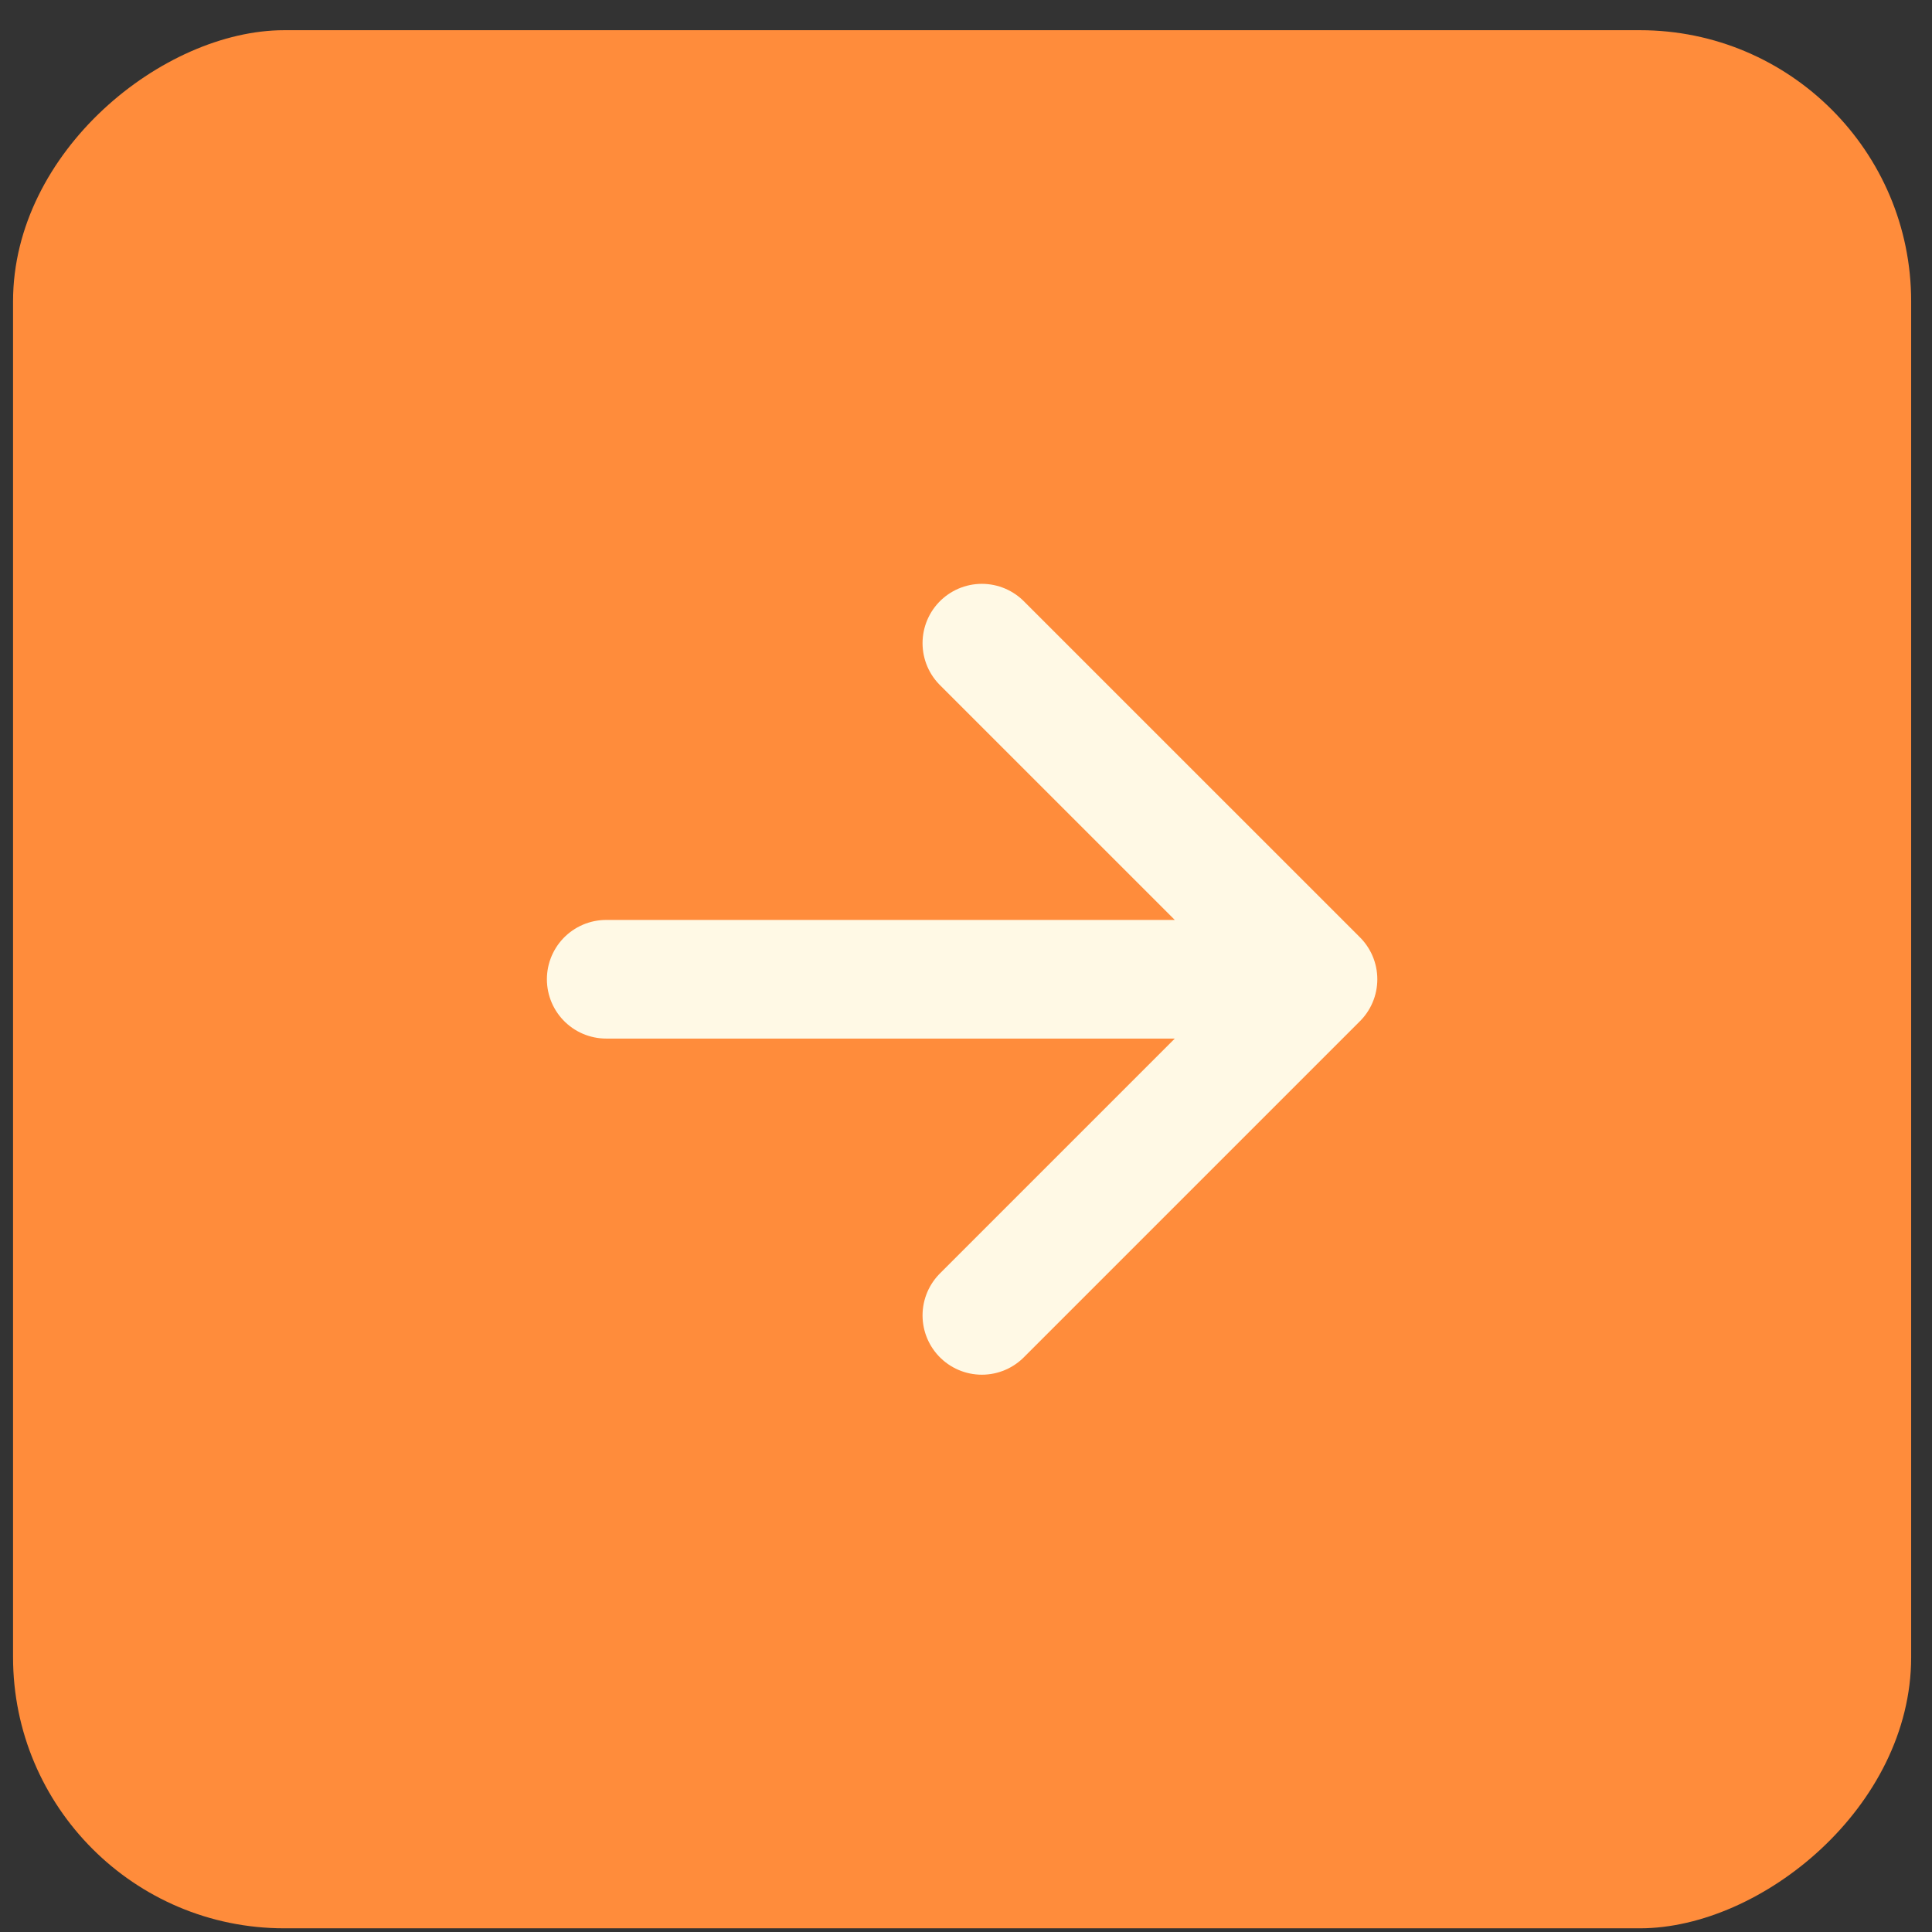
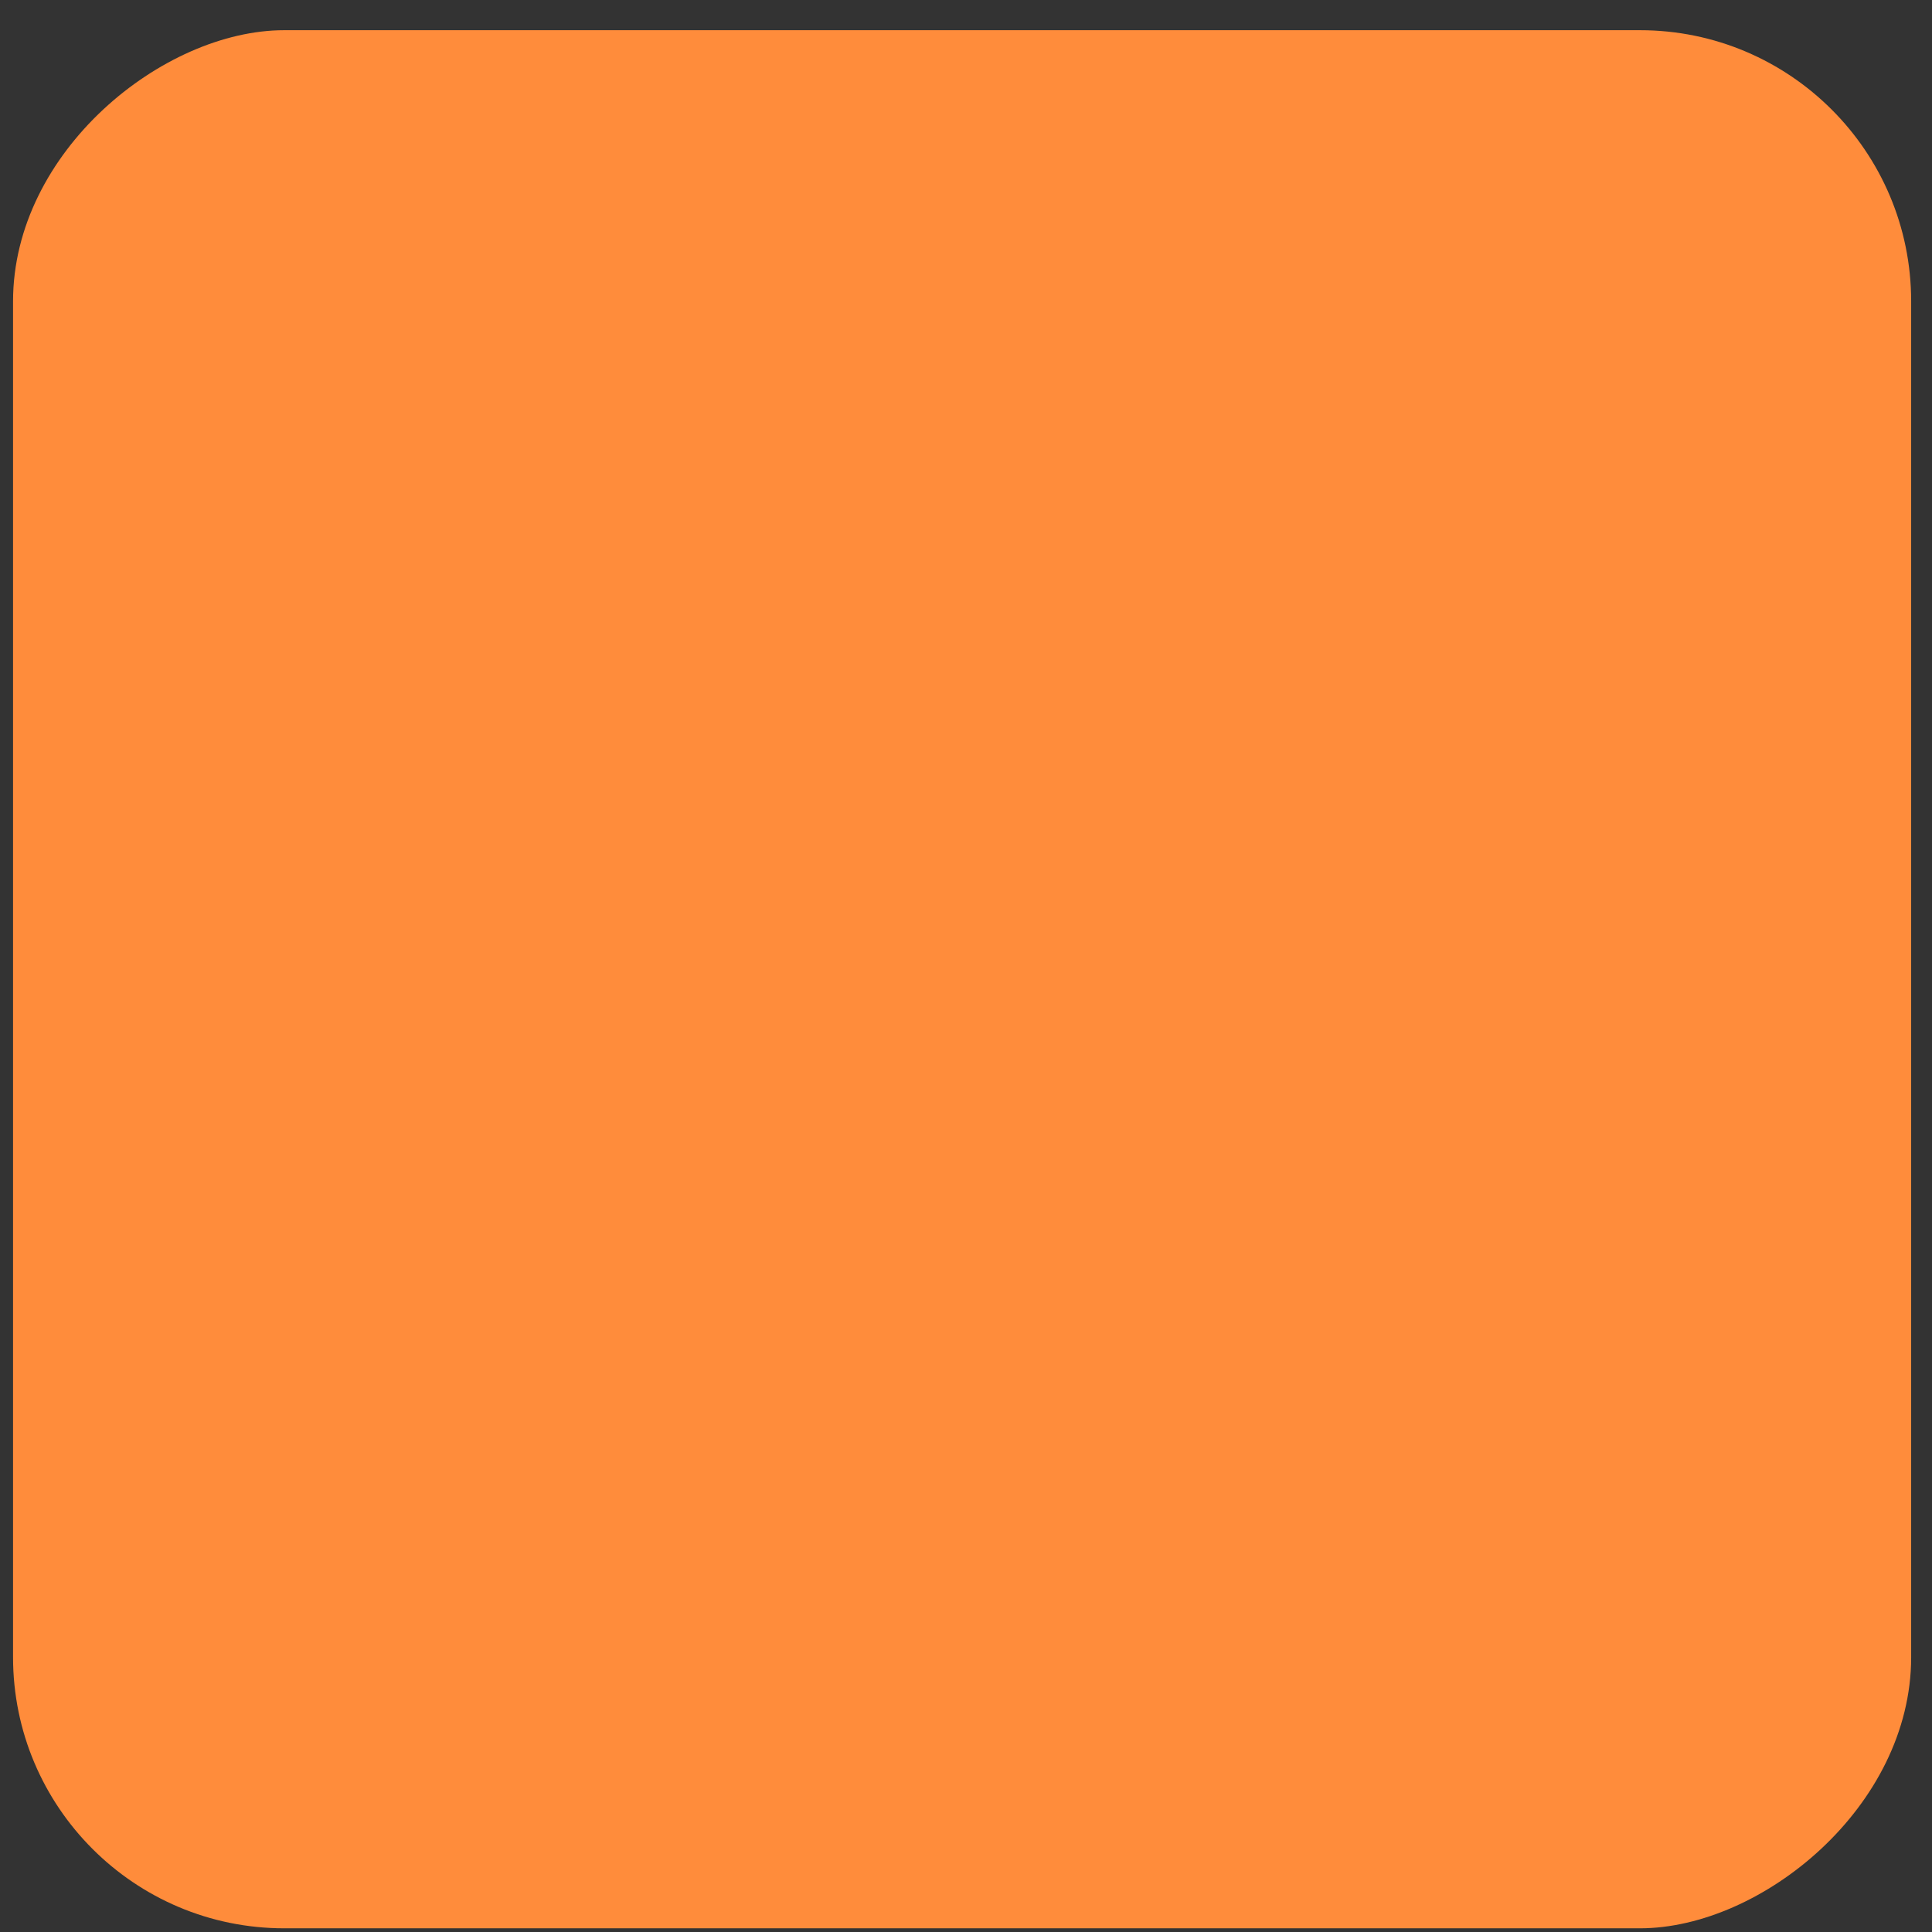
<svg xmlns="http://www.w3.org/2000/svg" width="57" height="57" viewBox="0 0 57 57" fill="none">
  <rect x="0" y="0" width="57" height="57" fill="#333333" stroke="none" />
  <rect x="0.385" y="56.891" width="56" height="56" rx="8" transform="rotate(-90 0.385 56.891)" fill="#FF8C3B" />
-   <path d="M17.885 28.891L38.885 28.891M38.885 28.891L28.968 18.975M38.885 28.891L28.968 38.808" stroke="#FFF9E5" stroke-width="3.5" stroke-linecap="round" stroke-linejoin="round" />
</svg>